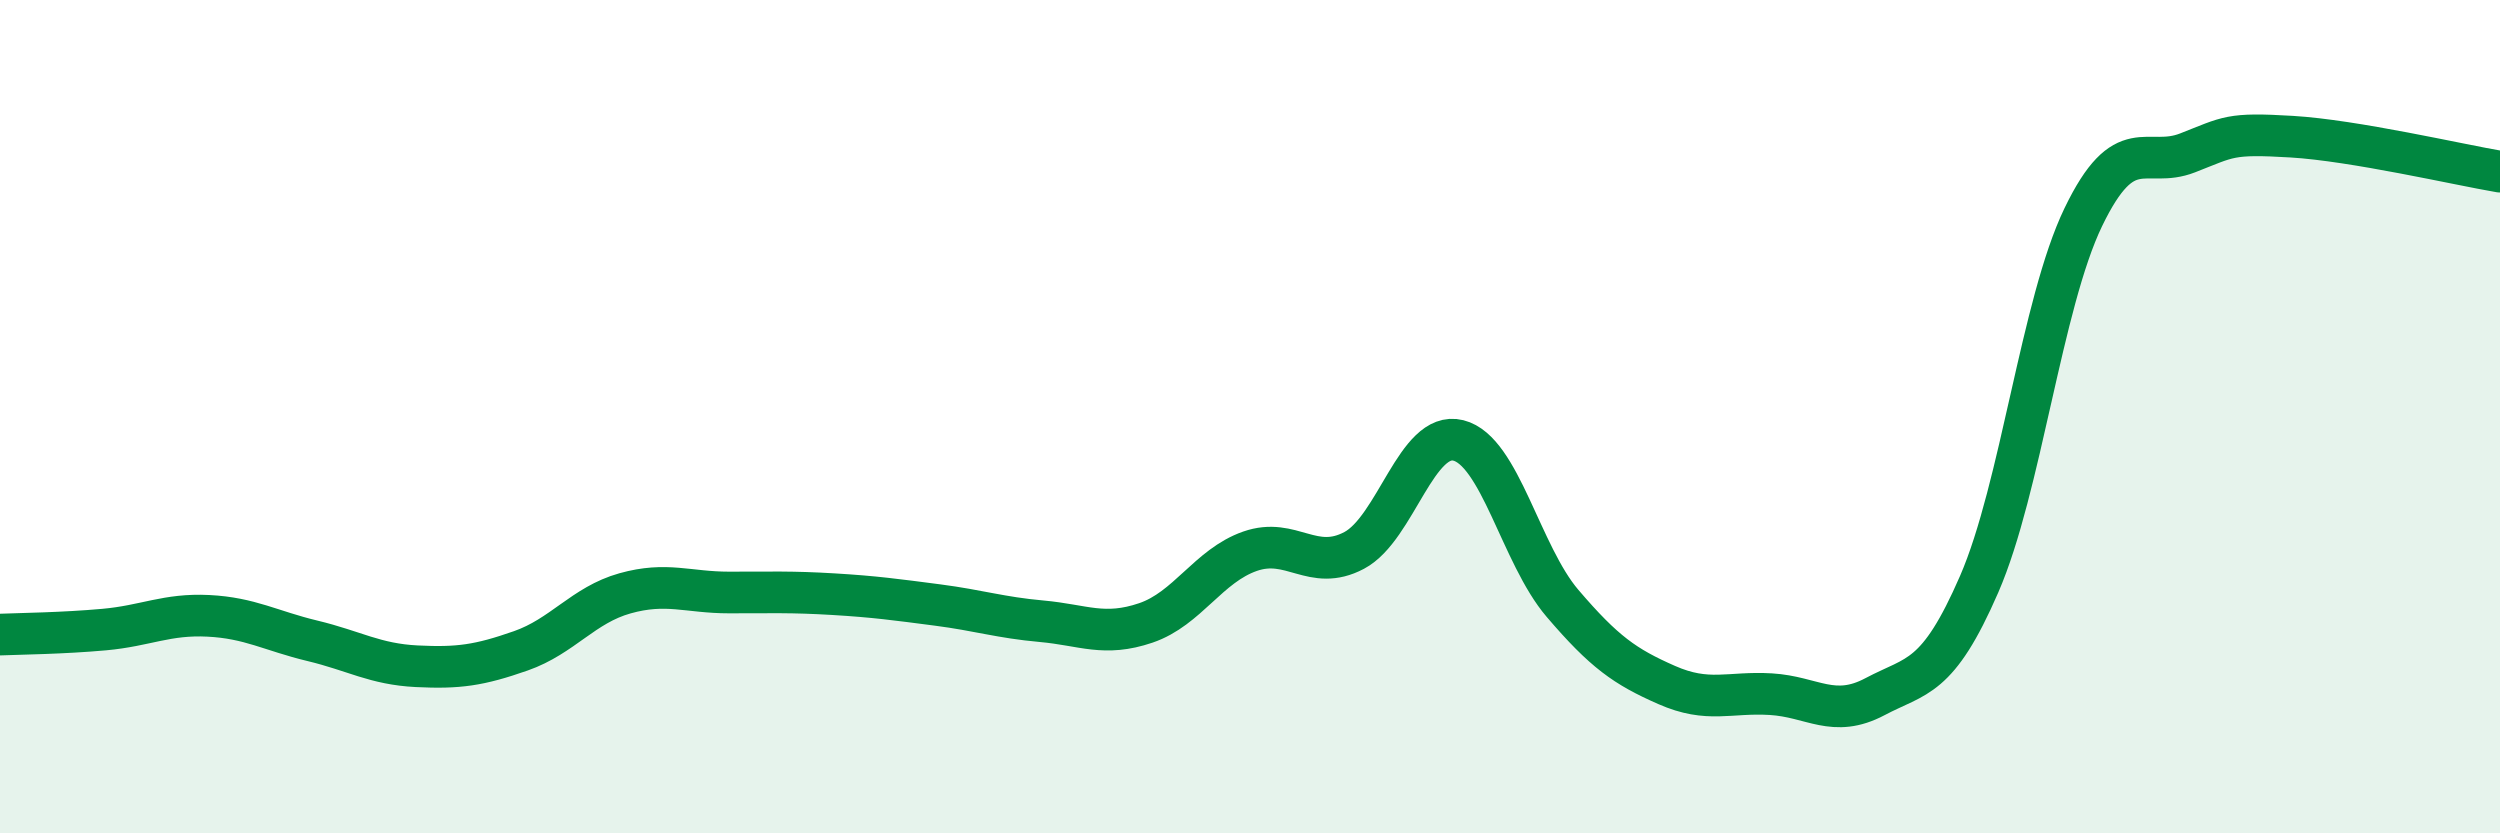
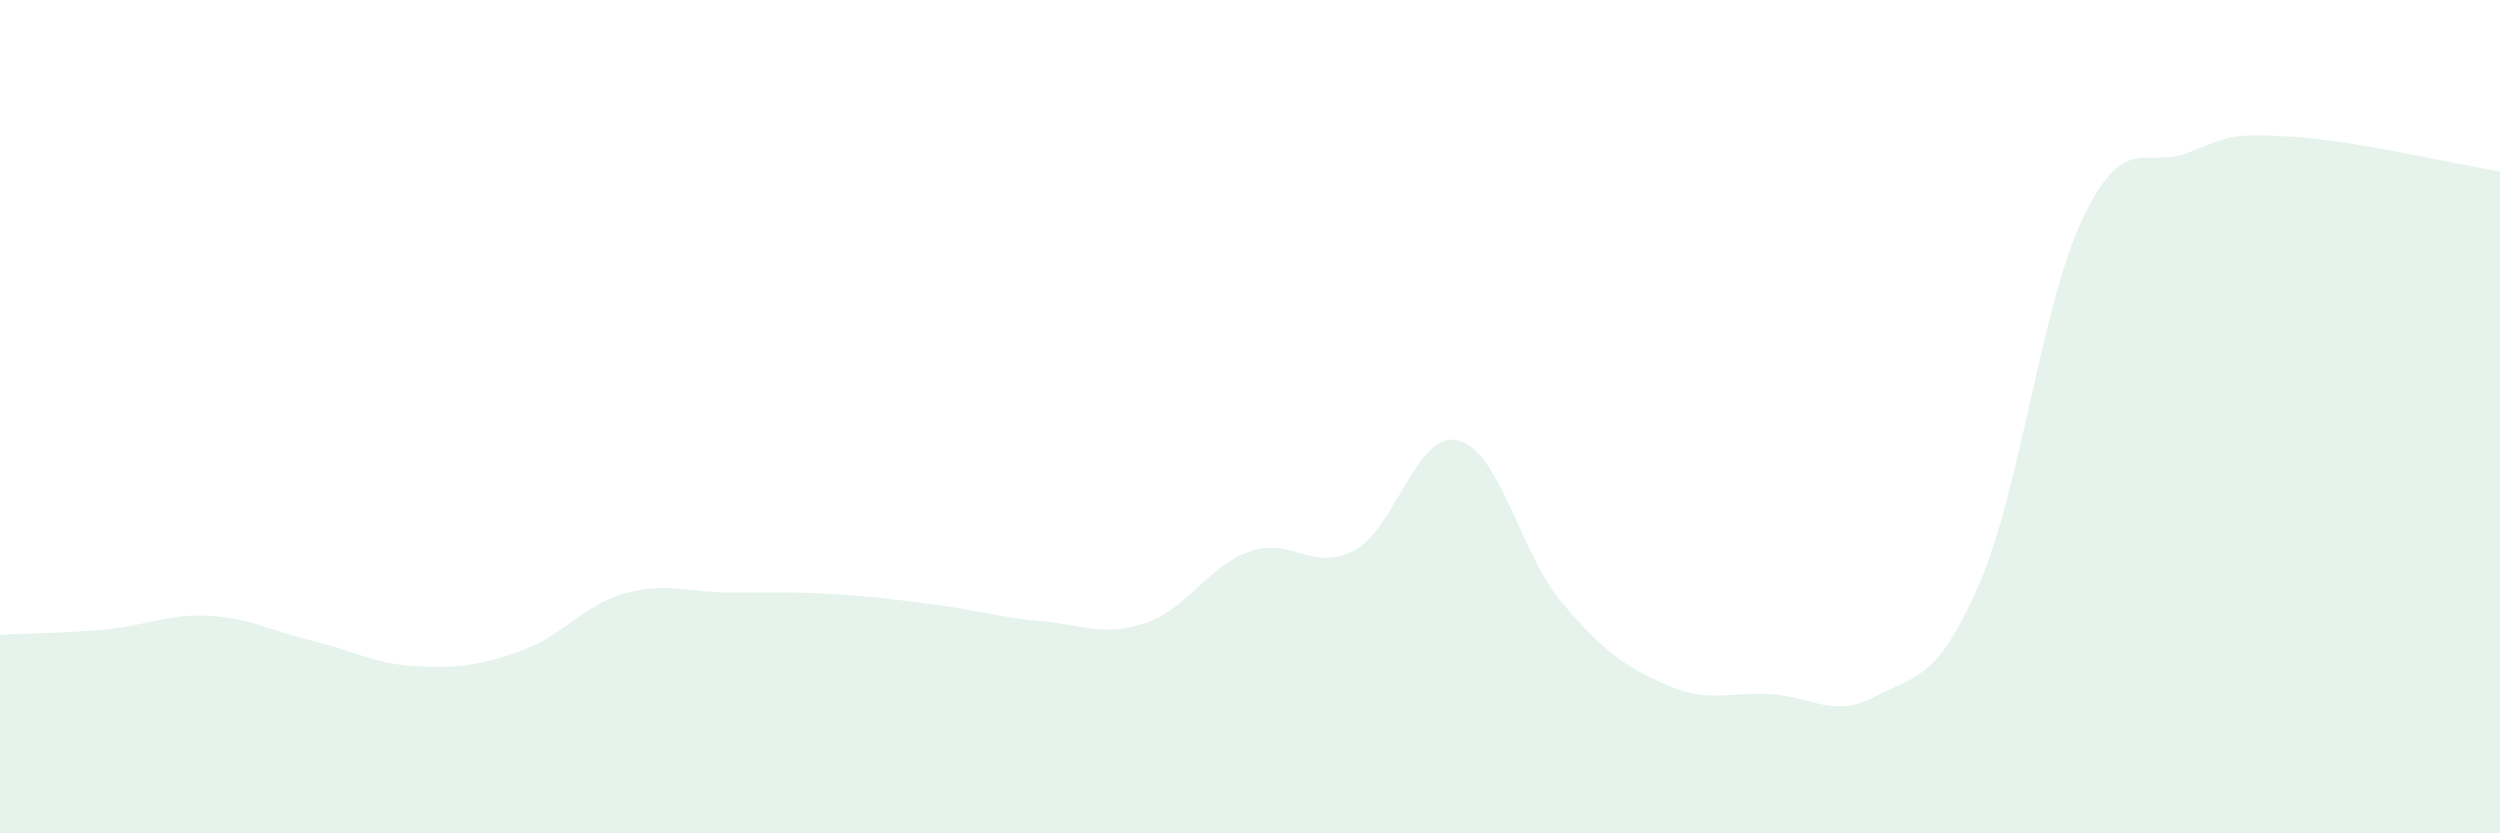
<svg xmlns="http://www.w3.org/2000/svg" width="60" height="20" viewBox="0 0 60 20">
  <path d="M 0,15.23 C 0.5,15.21 1.5,15.2 2.5,15.11 C 3.5,15.02 4,14.73 5,14.78 C 6,14.83 6.5,15.14 7.5,15.38 C 8.5,15.62 9,15.94 10,15.99 C 11,16.04 11.5,15.97 12.5,15.62 C 13.5,15.27 14,14.52 15,14.24 C 16,13.96 16.5,14.22 17.5,14.22 C 18.5,14.22 19,14.2 20,14.26 C 21,14.32 21.5,14.39 22.5,14.52 C 23.5,14.65 24,14.82 25,14.91 C 26,15 26.5,15.29 27.5,14.95 C 28.5,14.61 29,13.58 30,13.23 C 31,12.88 31.5,13.74 32.5,13.21 C 33.5,12.68 34,10.32 35,10.57 C 36,10.82 36.5,13.31 37.5,14.48 C 38.5,15.65 39,16 40,16.44 C 41,16.88 41.5,16.6 42.5,16.66 C 43.5,16.72 44,17.25 45,16.72 C 46,16.19 46.5,16.32 47.5,14.02 C 48.5,11.72 49,7.28 50,5.21 C 51,3.14 51.5,4.06 52.5,3.67 C 53.5,3.28 53.5,3.19 55,3.28 C 56.5,3.37 59,3.95 60,4.12L60 20L0 20Z" fill="#008740" opacity="0.1" stroke-linecap="round" stroke-linejoin="round" />
-   <path d="M 0,15.23 C 0.5,15.21 1.5,15.2 2.5,15.11 C 3.5,15.02 4,14.73 5,14.78 C 6,14.83 6.5,15.14 7.5,15.38 C 8.5,15.62 9,15.94 10,15.99 C 11,16.04 11.5,15.97 12.5,15.62 C 13.5,15.27 14,14.52 15,14.24 C 16,13.96 16.5,14.22 17.5,14.22 C 18.5,14.22 19,14.2 20,14.26 C 21,14.32 21.5,14.39 22.5,14.52 C 23.5,14.65 24,14.82 25,14.91 C 26,15 26.5,15.29 27.5,14.95 C 28.5,14.61 29,13.58 30,13.23 C 31,12.88 31.5,13.74 32.5,13.21 C 33.5,12.68 34,10.32 35,10.57 C 36,10.82 36.5,13.31 37.5,14.48 C 38.5,15.65 39,16 40,16.44 C 41,16.88 41.5,16.6 42.5,16.66 C 43.5,16.72 44,17.25 45,16.72 C 46,16.19 46.5,16.32 47.5,14.02 C 48.5,11.72 49,7.28 50,5.21 C 51,3.14 51.5,4.06 52.5,3.67 C 53.5,3.28 53.5,3.19 55,3.28 C 56.5,3.37 59,3.95 60,4.12" stroke="#008740" stroke-width="1" fill="none" stroke-linecap="round" stroke-linejoin="round" />
</svg>